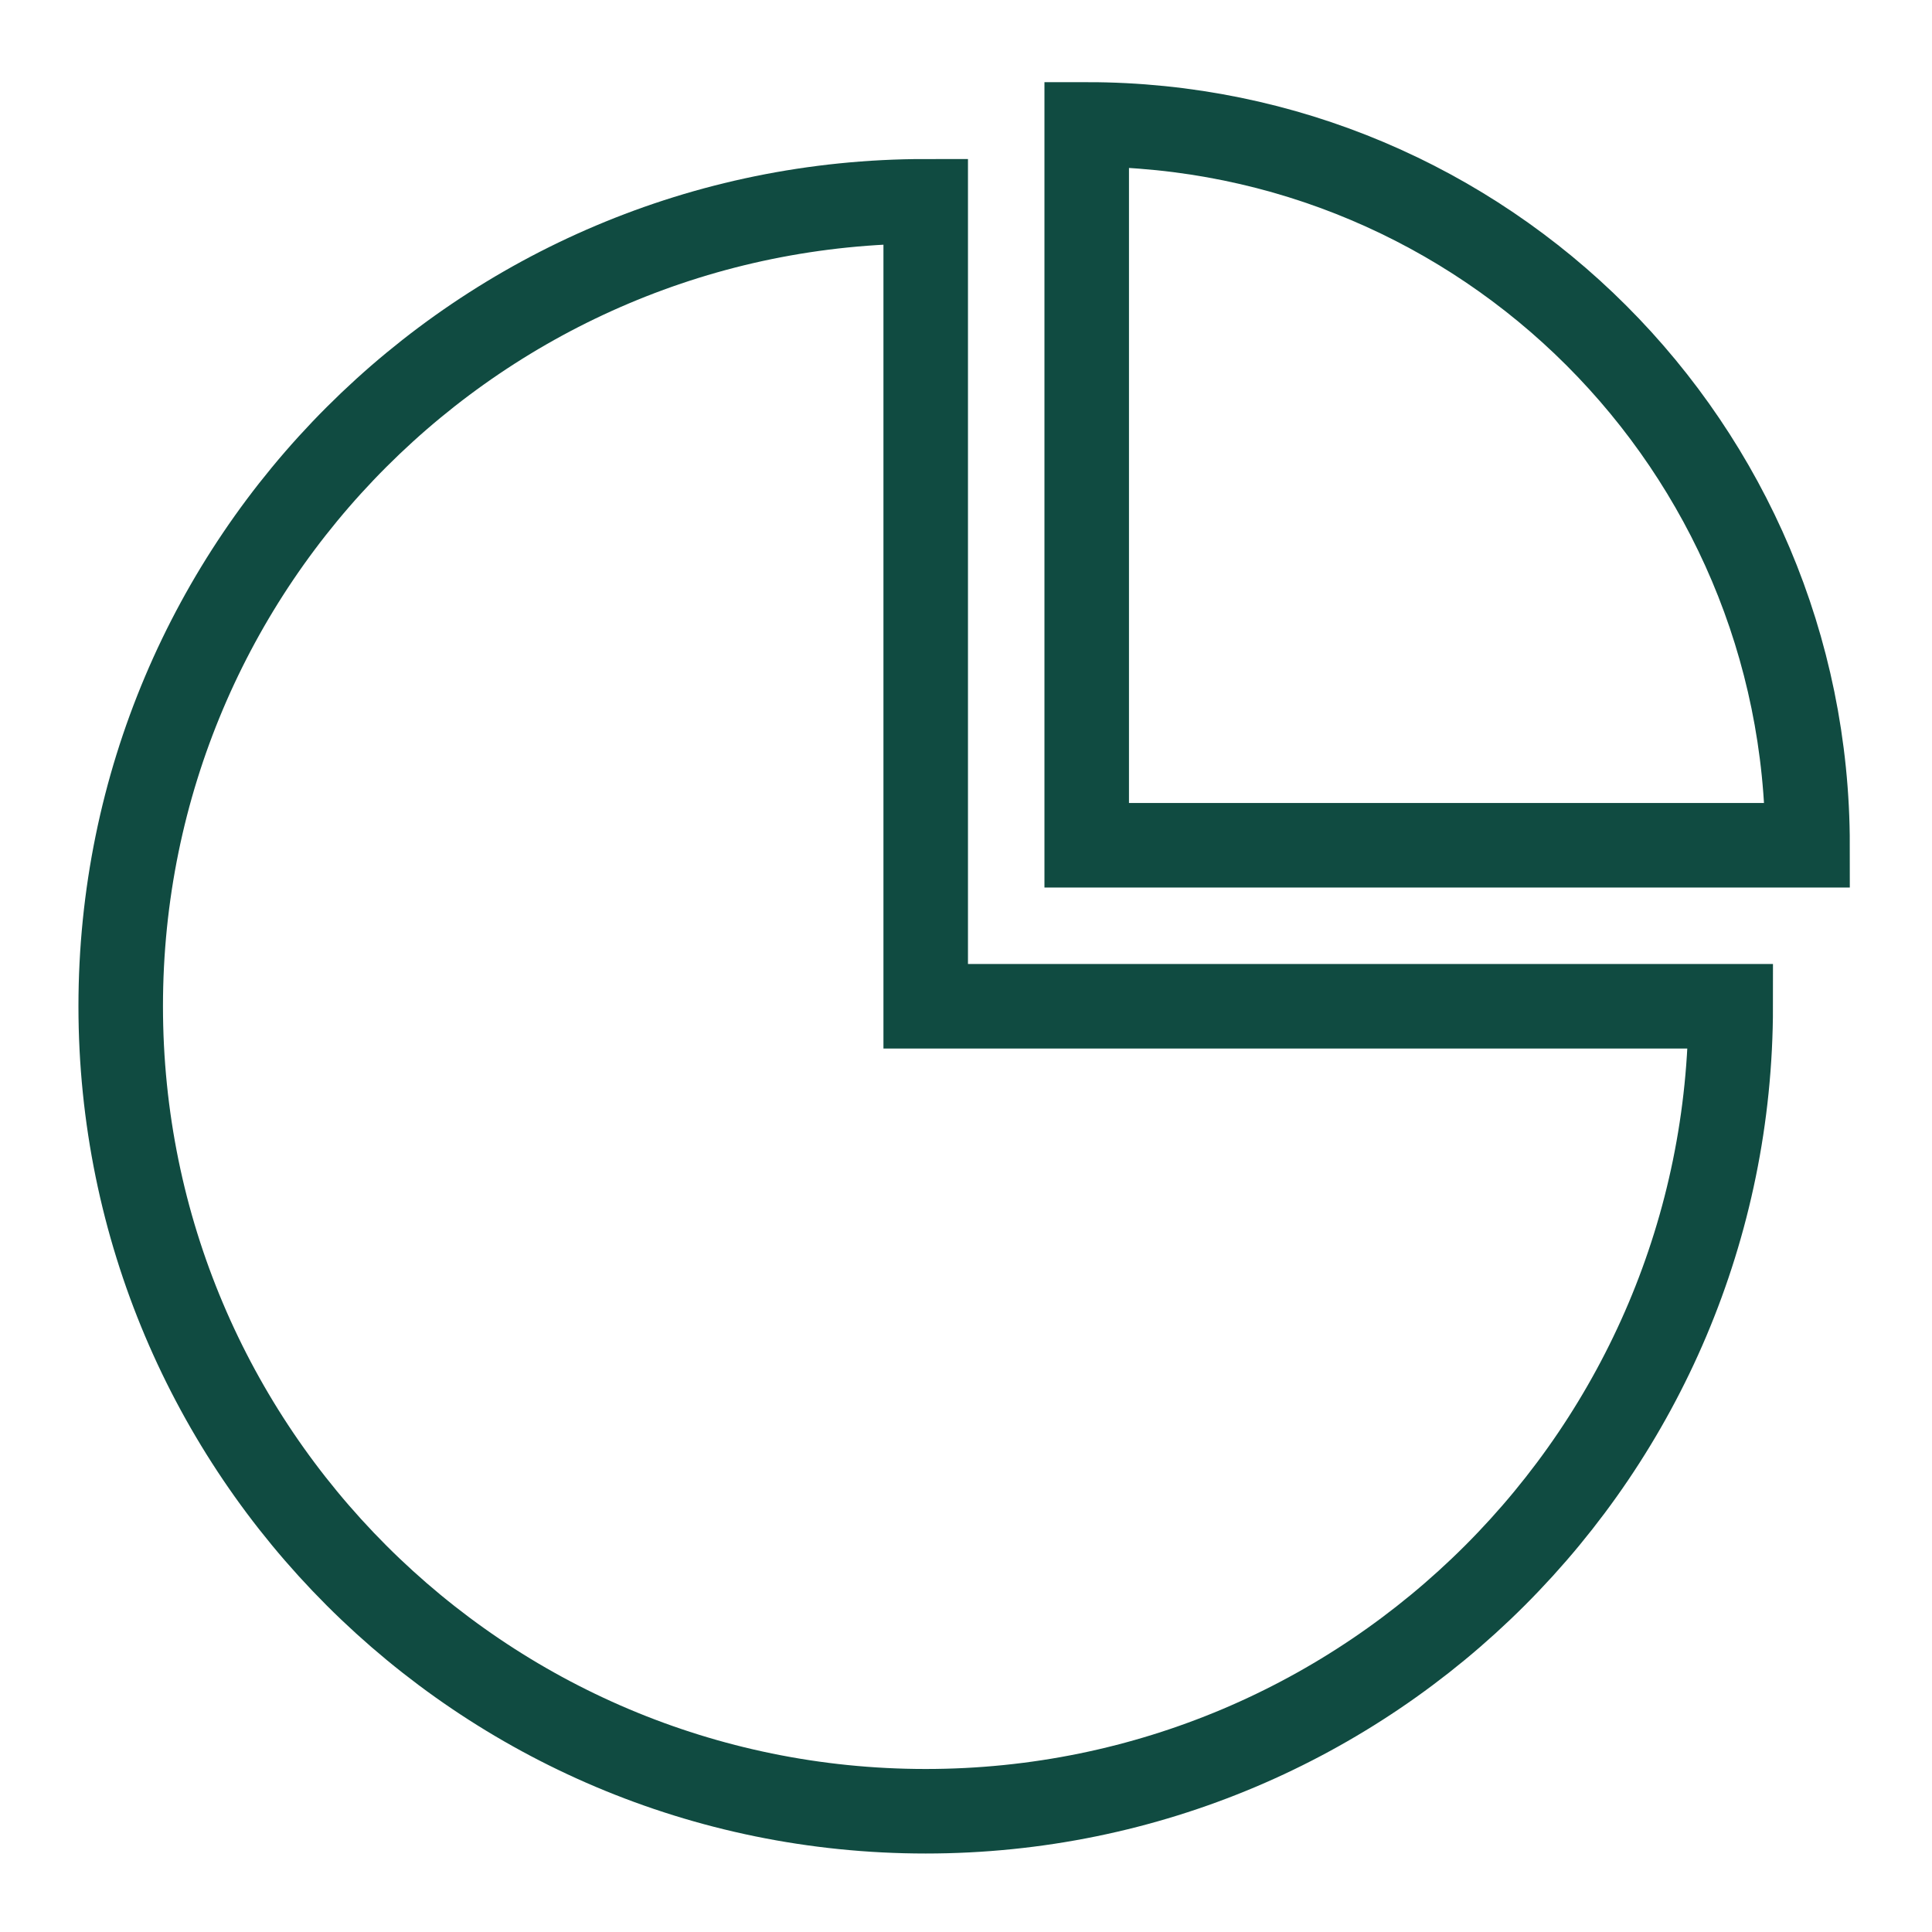
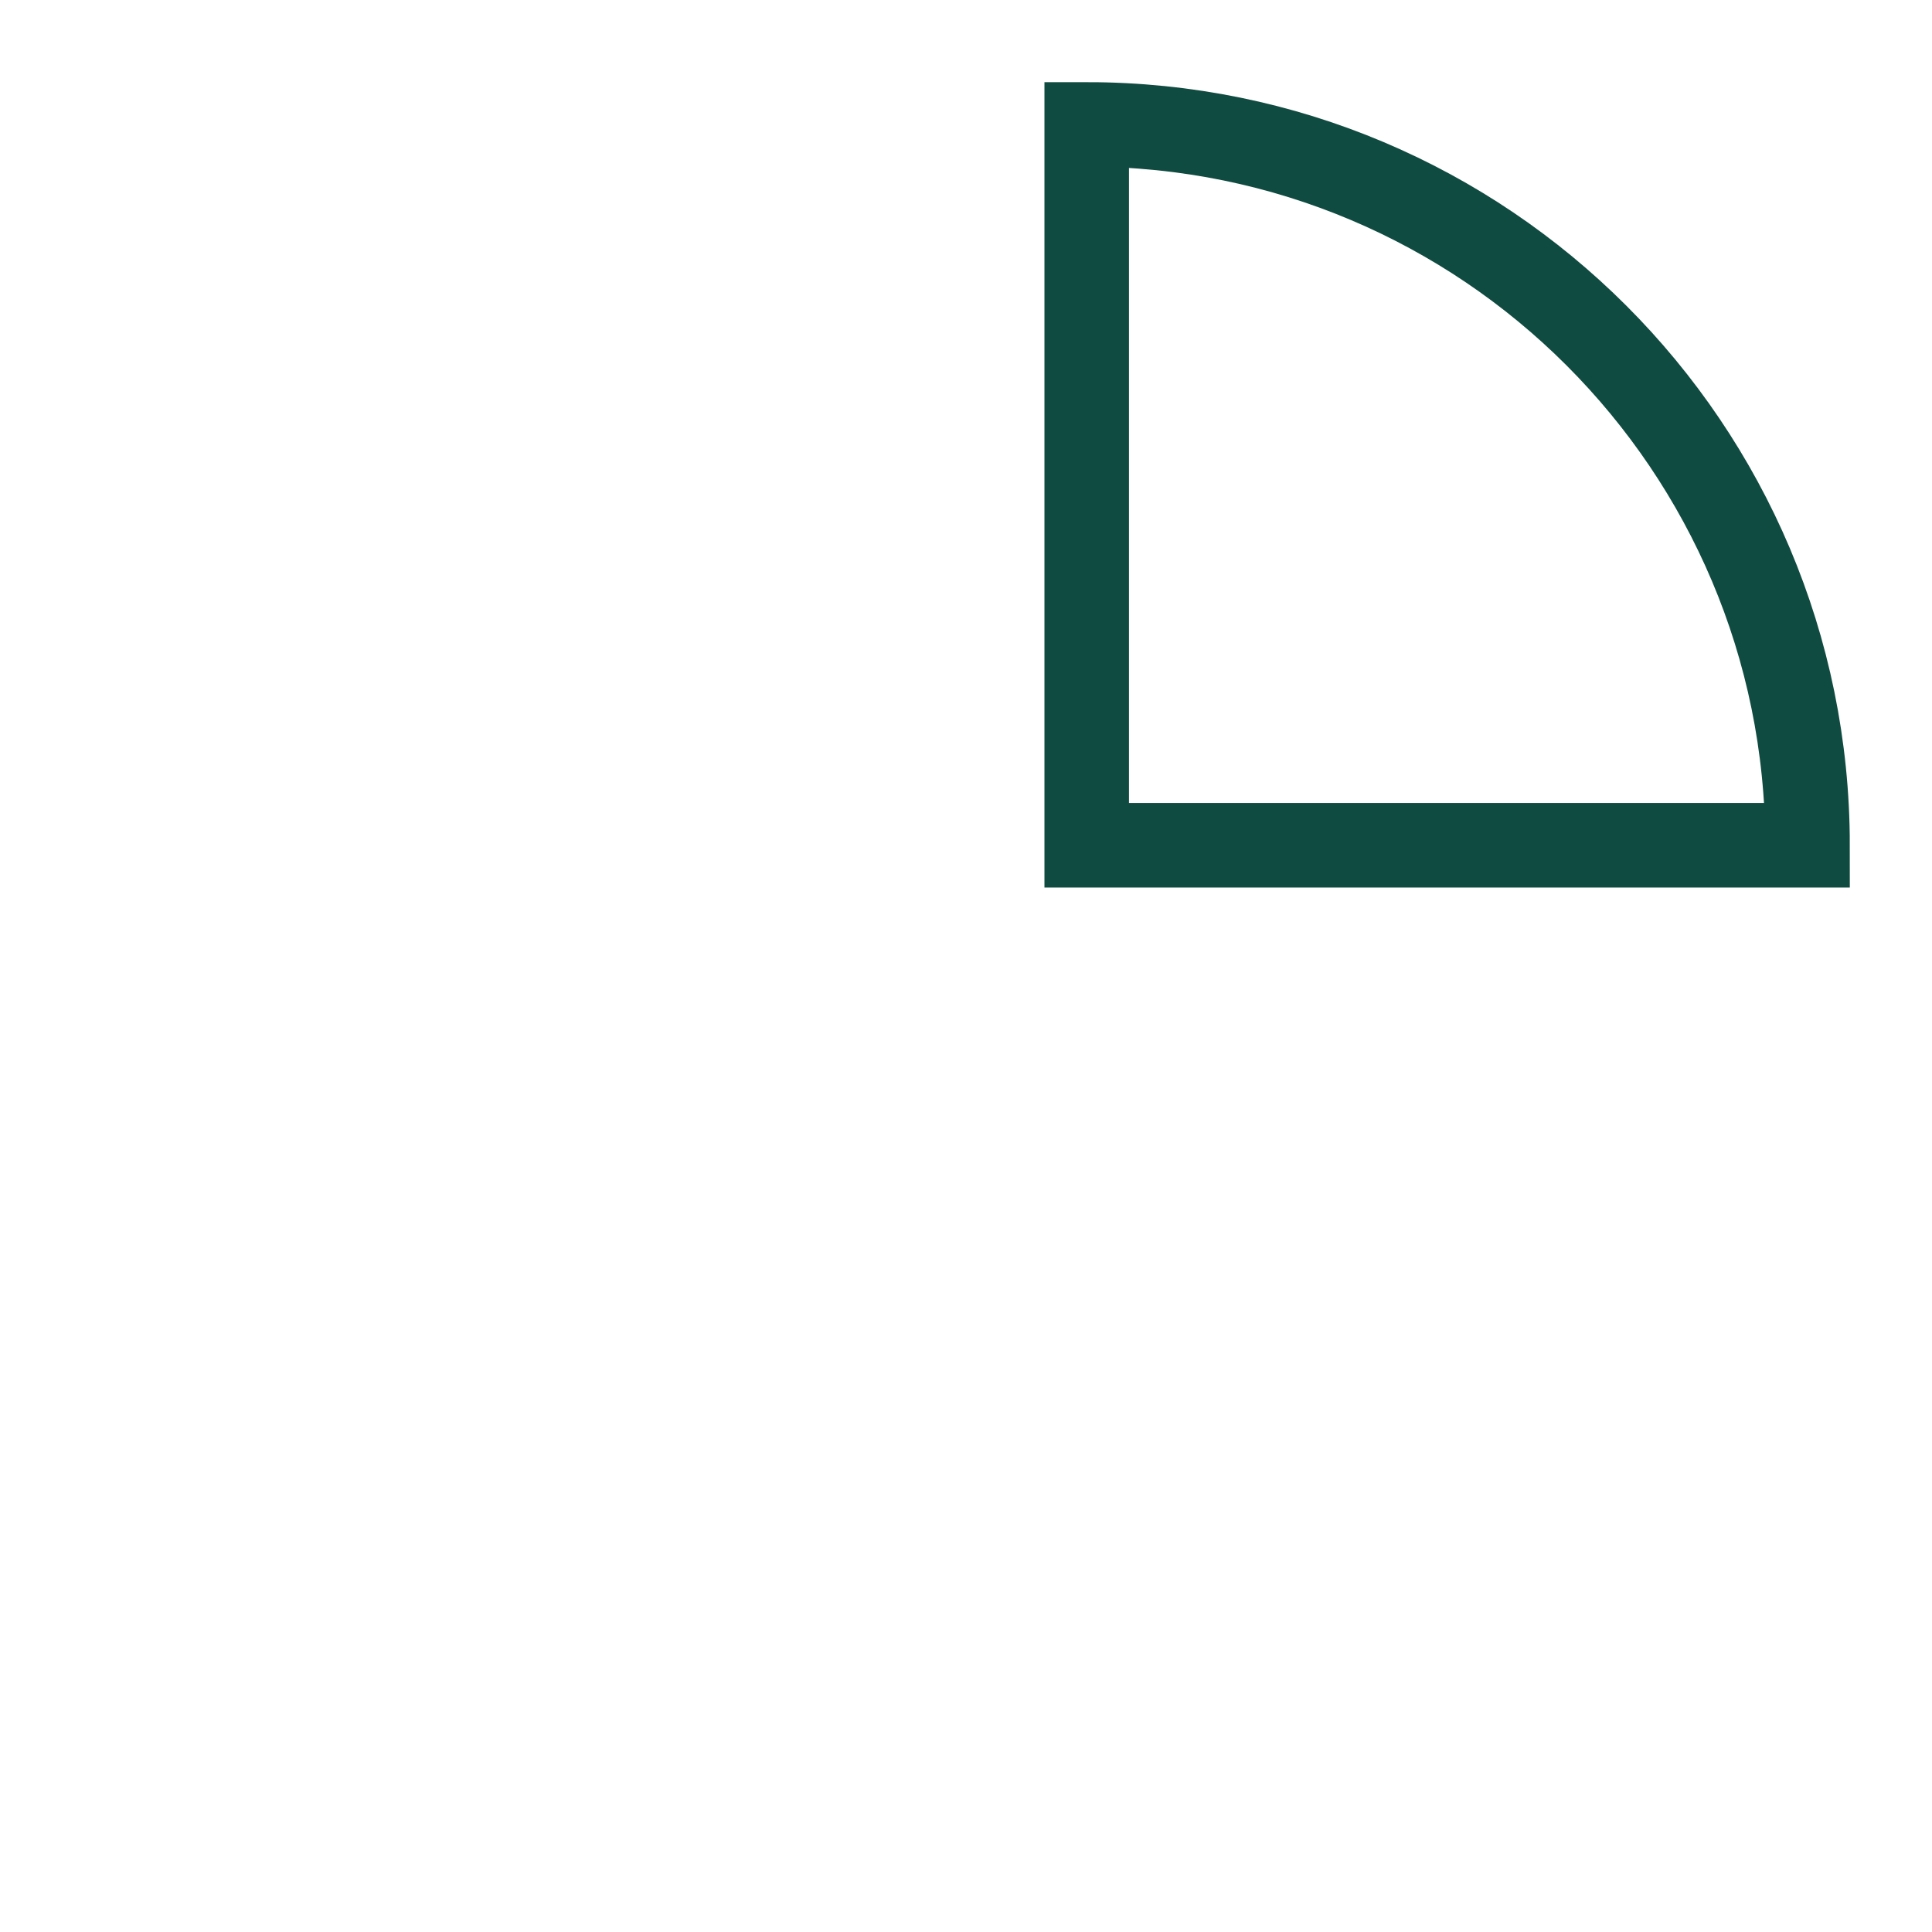
<svg xmlns="http://www.w3.org/2000/svg" width="48px" height="48px" viewBox="0 0 48 48" version="1.1">
  <title>icon_02 copy</title>
  <g id="icon_02-copy" stroke="none" stroke-width="1" fill="none" fill-rule="evenodd">
    <g id="Group-7" transform="translate(2.999, 3.091)" stroke="#104B41" stroke-width="2.1">
      <g id="Group-5">
        <path d="M41.909,17.909 C41.909,8.018 33.891,0 24,0 L24,17.909 L41.909,17.909 Z" id="Stroke-1" />
-         <path d="M40,21.909 C40,32.955 31.046,41.909 20,41.909 C8.954,41.909 0,32.955 0,21.909 C0,10.864 8.954,1.91 20,1.91 L20,21.909 L40,21.909 Z" id="Stroke-3" />
      </g>
    </g>
  </g>
</svg>